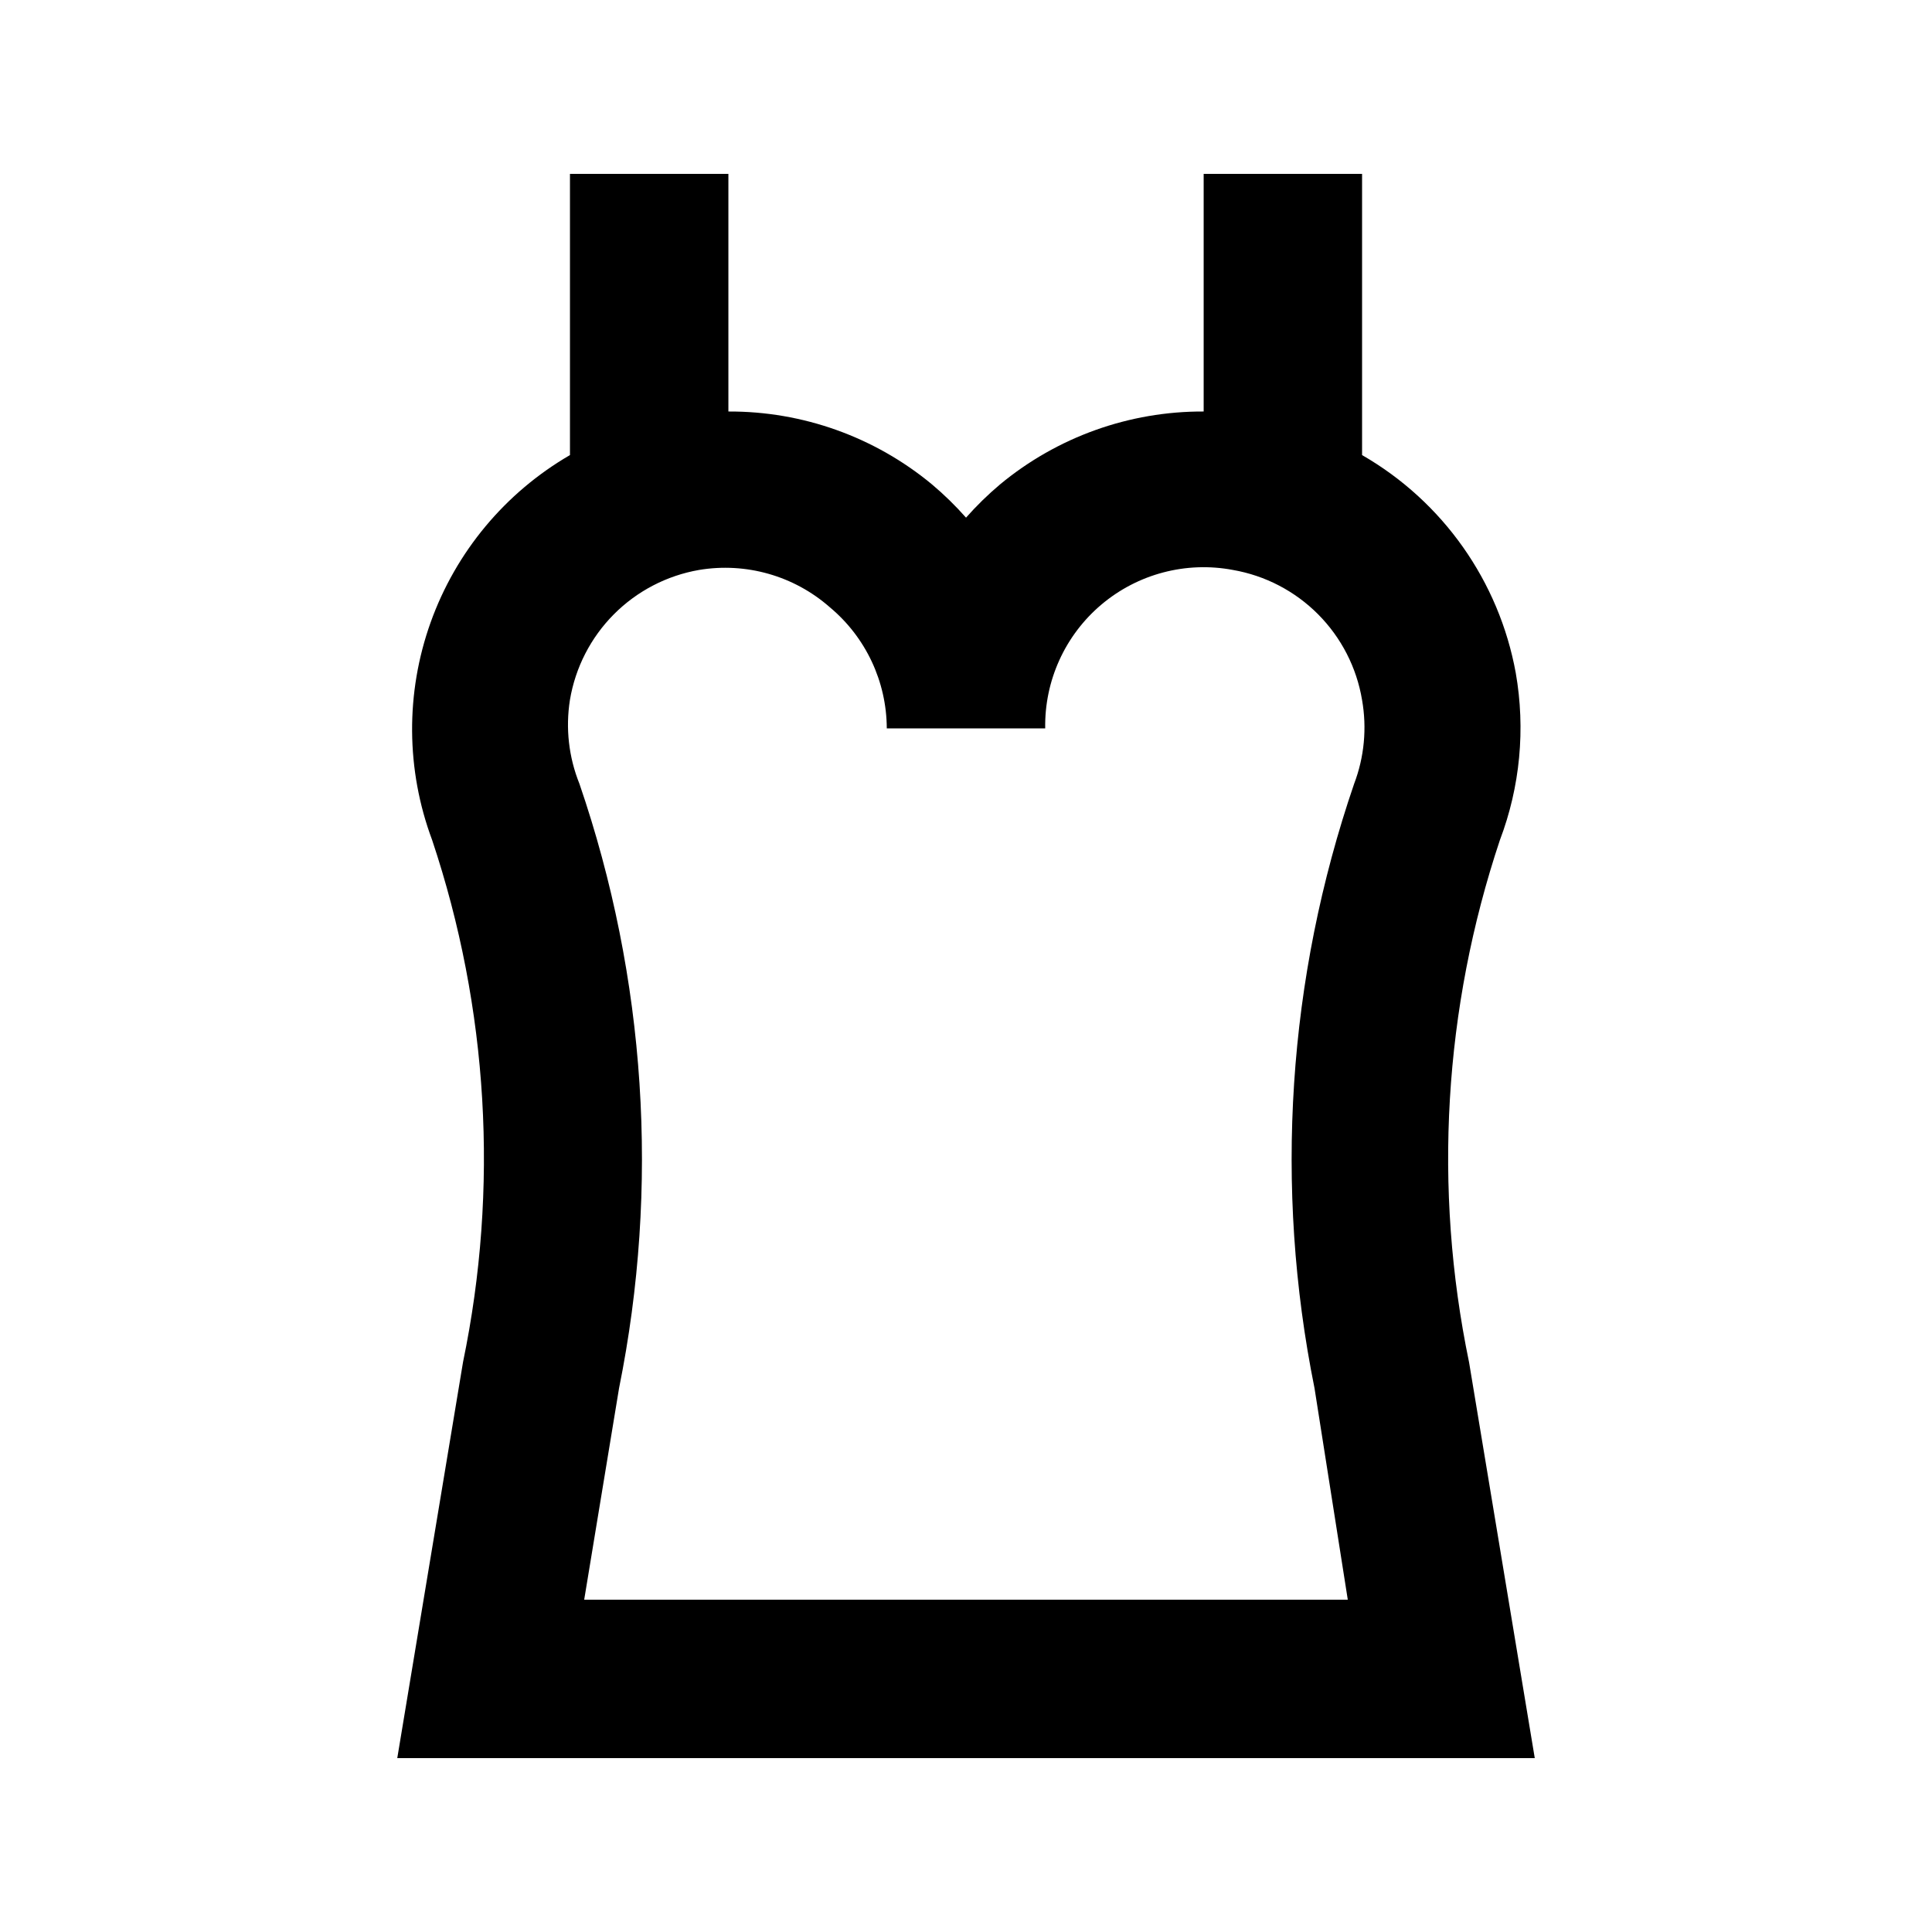
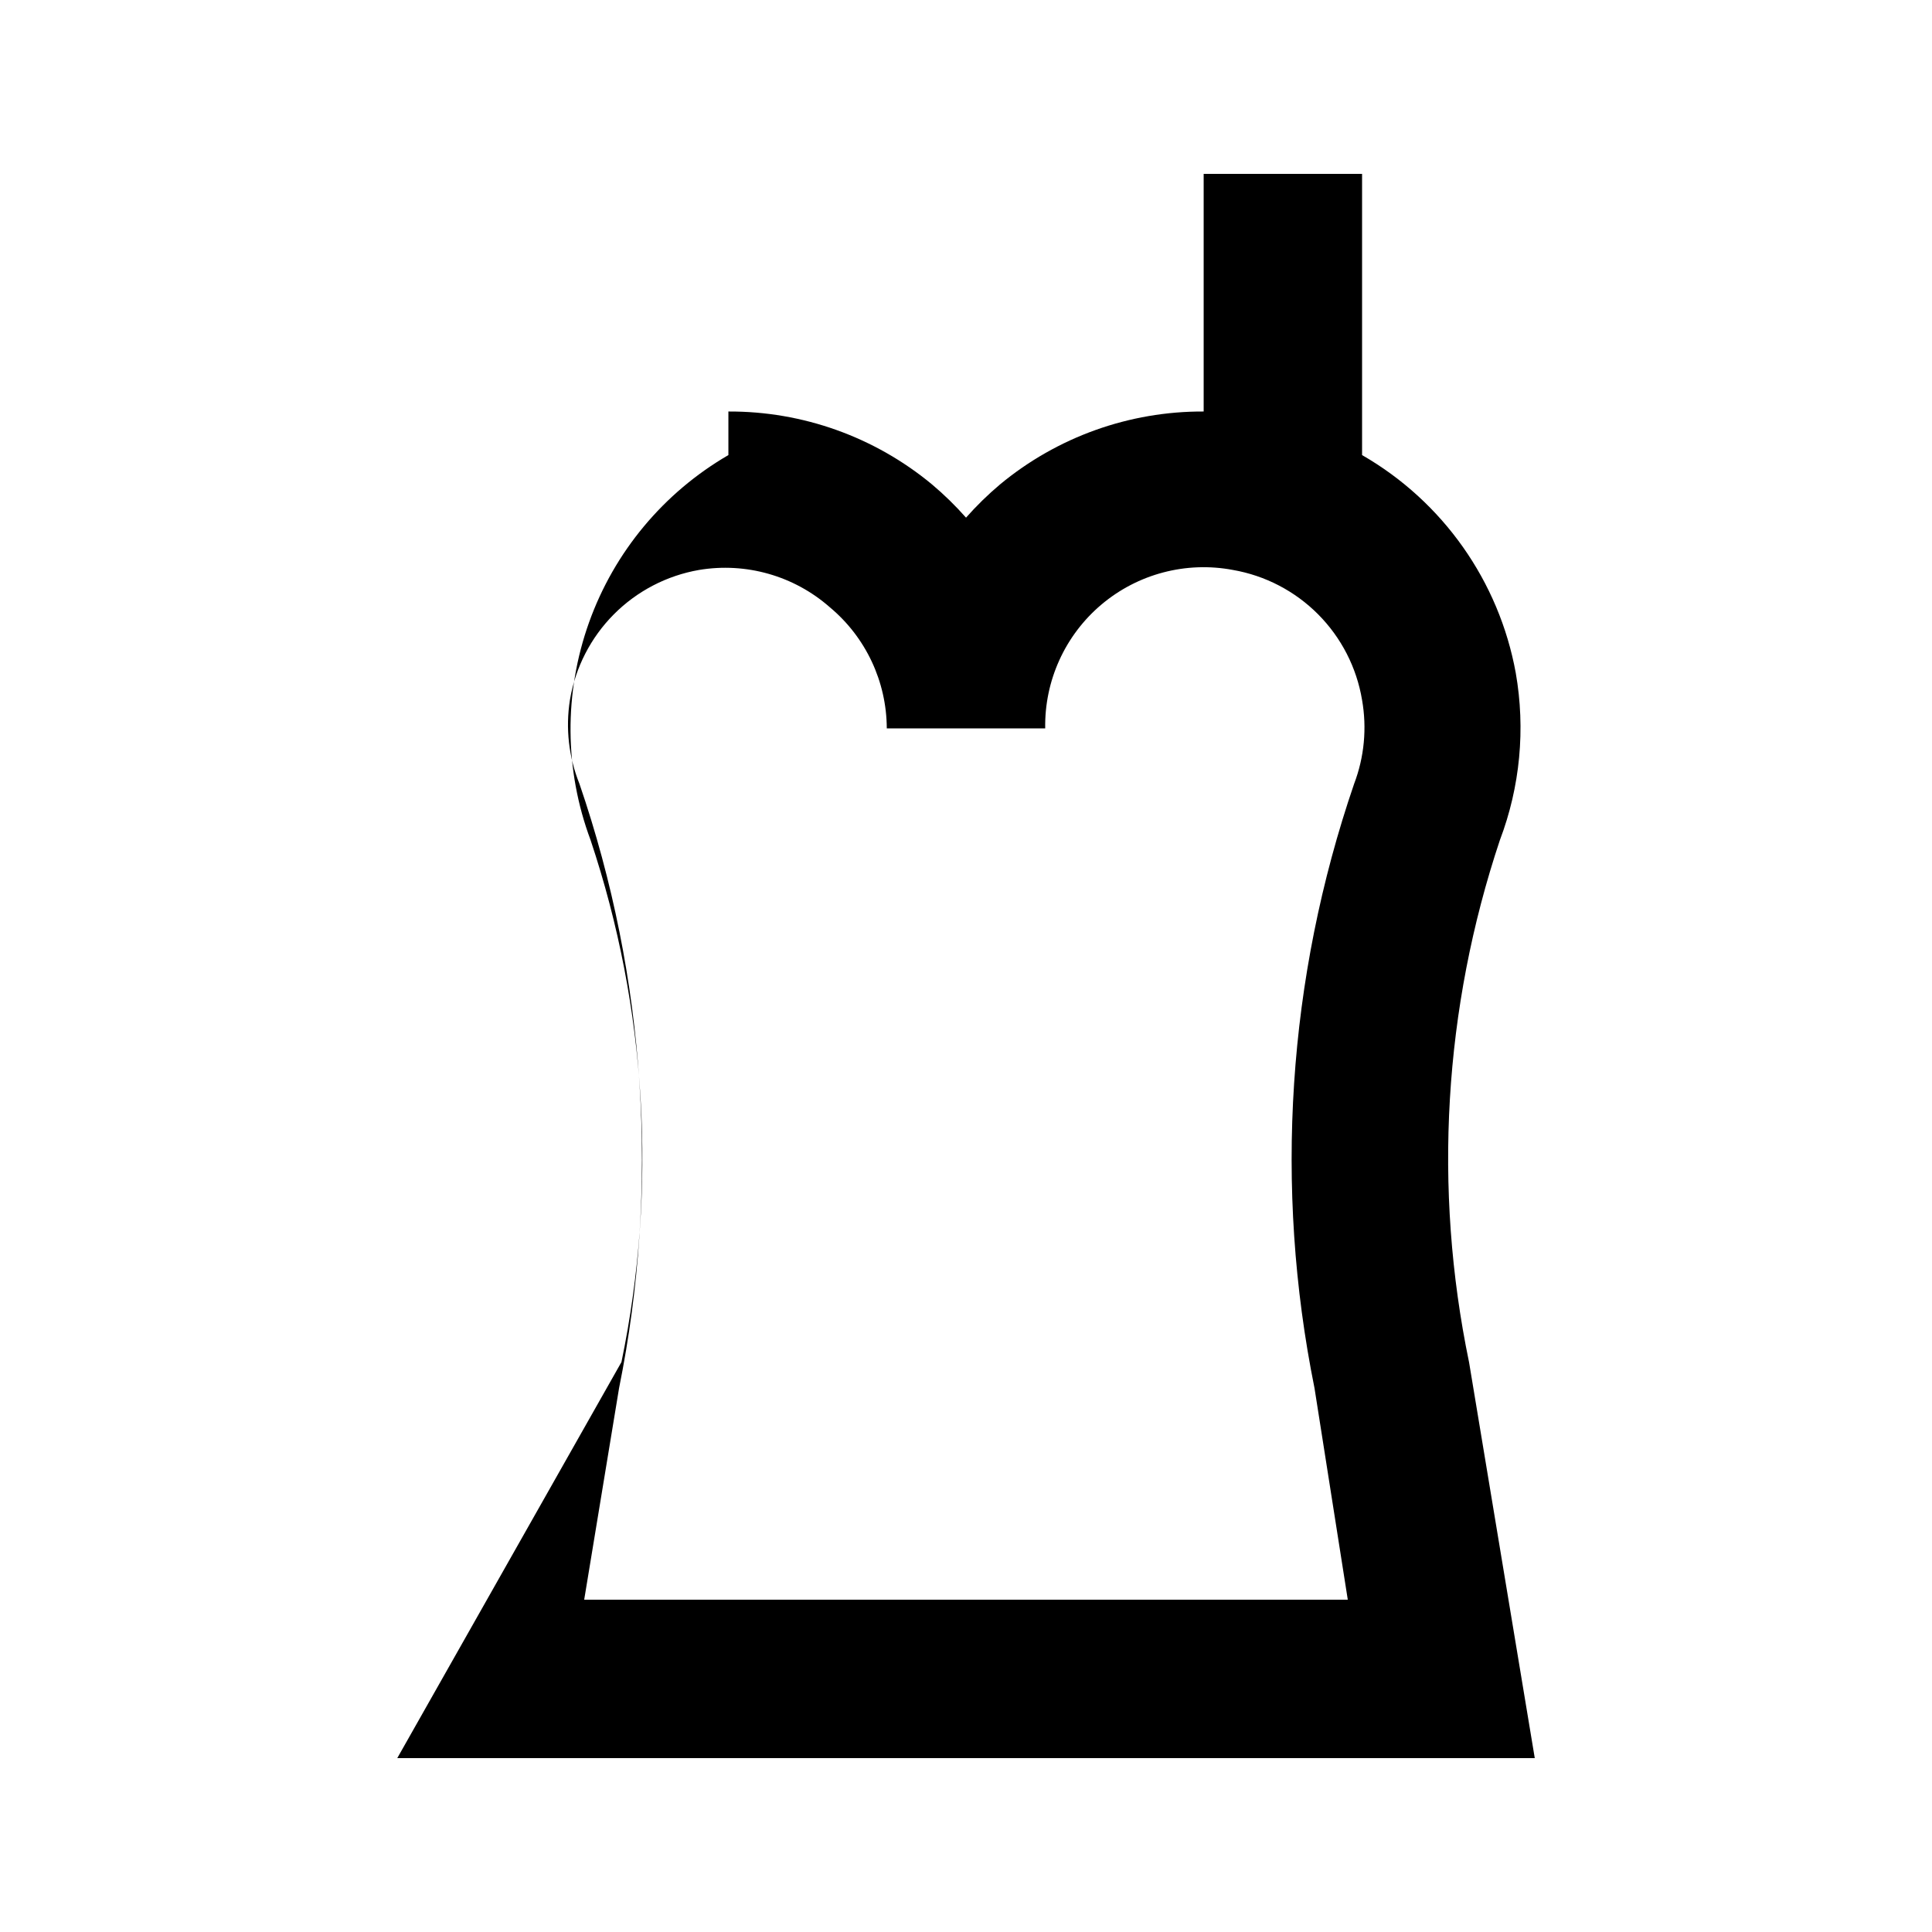
<svg xmlns="http://www.w3.org/2000/svg" fill="#000000" width="800px" height="800px" version="1.1" viewBox="144 144 512 512">
-   <path d="m249.28 609.92h301.45l-17.422-104.96h-0.004c-9.531-46.023-6.707-93.754 8.188-138.34 5.356-14.117 6.809-29.418 4.199-44.293-4.426-24.297-19.32-45.41-40.727-57.727v-74.523h-41.98v62.977c-19.691-0.09-38.789 6.746-53.953 19.312-3.219 2.711-6.238 5.66-9.023 8.816-2.789-3.156-5.805-6.106-9.027-8.816-15.164-12.566-34.258-19.402-53.949-19.312v-62.977h-41.984v74.523c-17.156 9.949-30.238 25.656-36.922 44.328-6.688 18.672-6.547 39.113 0.395 57.691 14.906 44.578 17.73 92.312 8.188 138.34zm114.61-305.01c9.539 7.941 15.074 19.703 15.117 32.117h41.984c-0.219-12.621 5.254-24.672 14.898-32.812 9.648-8.141 22.445-11.512 34.852-9.172 8.566 1.488 16.457 5.602 22.586 11.766 6.129 6.168 10.195 14.086 11.629 22.66 1.324 7.473 0.602 15.16-2.098 22.25-17.645 51.516-21.27 106.8-10.496 160.17l8.816 56.047h-202.36l9.238-56.047c10.781-53.375 7.156-108.66-10.496-160.17-2.84-7.051-3.711-14.742-2.519-22.25 1.438-8.574 5.5-16.492 11.629-22.66 6.129-6.164 14.02-10.277 22.586-11.766 12.441-2.082 25.16 1.539 34.637 9.867z" />
+   <path d="m249.28 609.92h301.45l-17.422-104.96h-0.004c-9.531-46.023-6.707-93.754 8.188-138.34 5.356-14.117 6.809-29.418 4.199-44.293-4.426-24.297-19.32-45.41-40.727-57.727v-74.523h-41.98v62.977c-19.691-0.09-38.789 6.746-53.953 19.312-3.219 2.711-6.238 5.66-9.023 8.816-2.789-3.156-5.805-6.106-9.027-8.816-15.164-12.566-34.258-19.402-53.949-19.312v-62.977v74.523c-17.156 9.949-30.238 25.656-36.922 44.328-6.688 18.672-6.547 39.113 0.395 57.691 14.906 44.578 17.73 92.312 8.188 138.34zm114.61-305.01c9.539 7.941 15.074 19.703 15.117 32.117h41.984c-0.219-12.621 5.254-24.672 14.898-32.812 9.648-8.141 22.445-11.512 34.852-9.172 8.566 1.488 16.457 5.602 22.586 11.766 6.129 6.168 10.195 14.086 11.629 22.66 1.324 7.473 0.602 15.16-2.098 22.25-17.645 51.516-21.27 106.8-10.496 160.17l8.816 56.047h-202.36l9.238-56.047c10.781-53.375 7.156-108.66-10.496-160.17-2.84-7.051-3.711-14.742-2.519-22.25 1.438-8.574 5.5-16.492 11.629-22.66 6.129-6.164 14.02-10.277 22.586-11.766 12.441-2.082 25.16 1.539 34.637 9.867z" />
</svg>